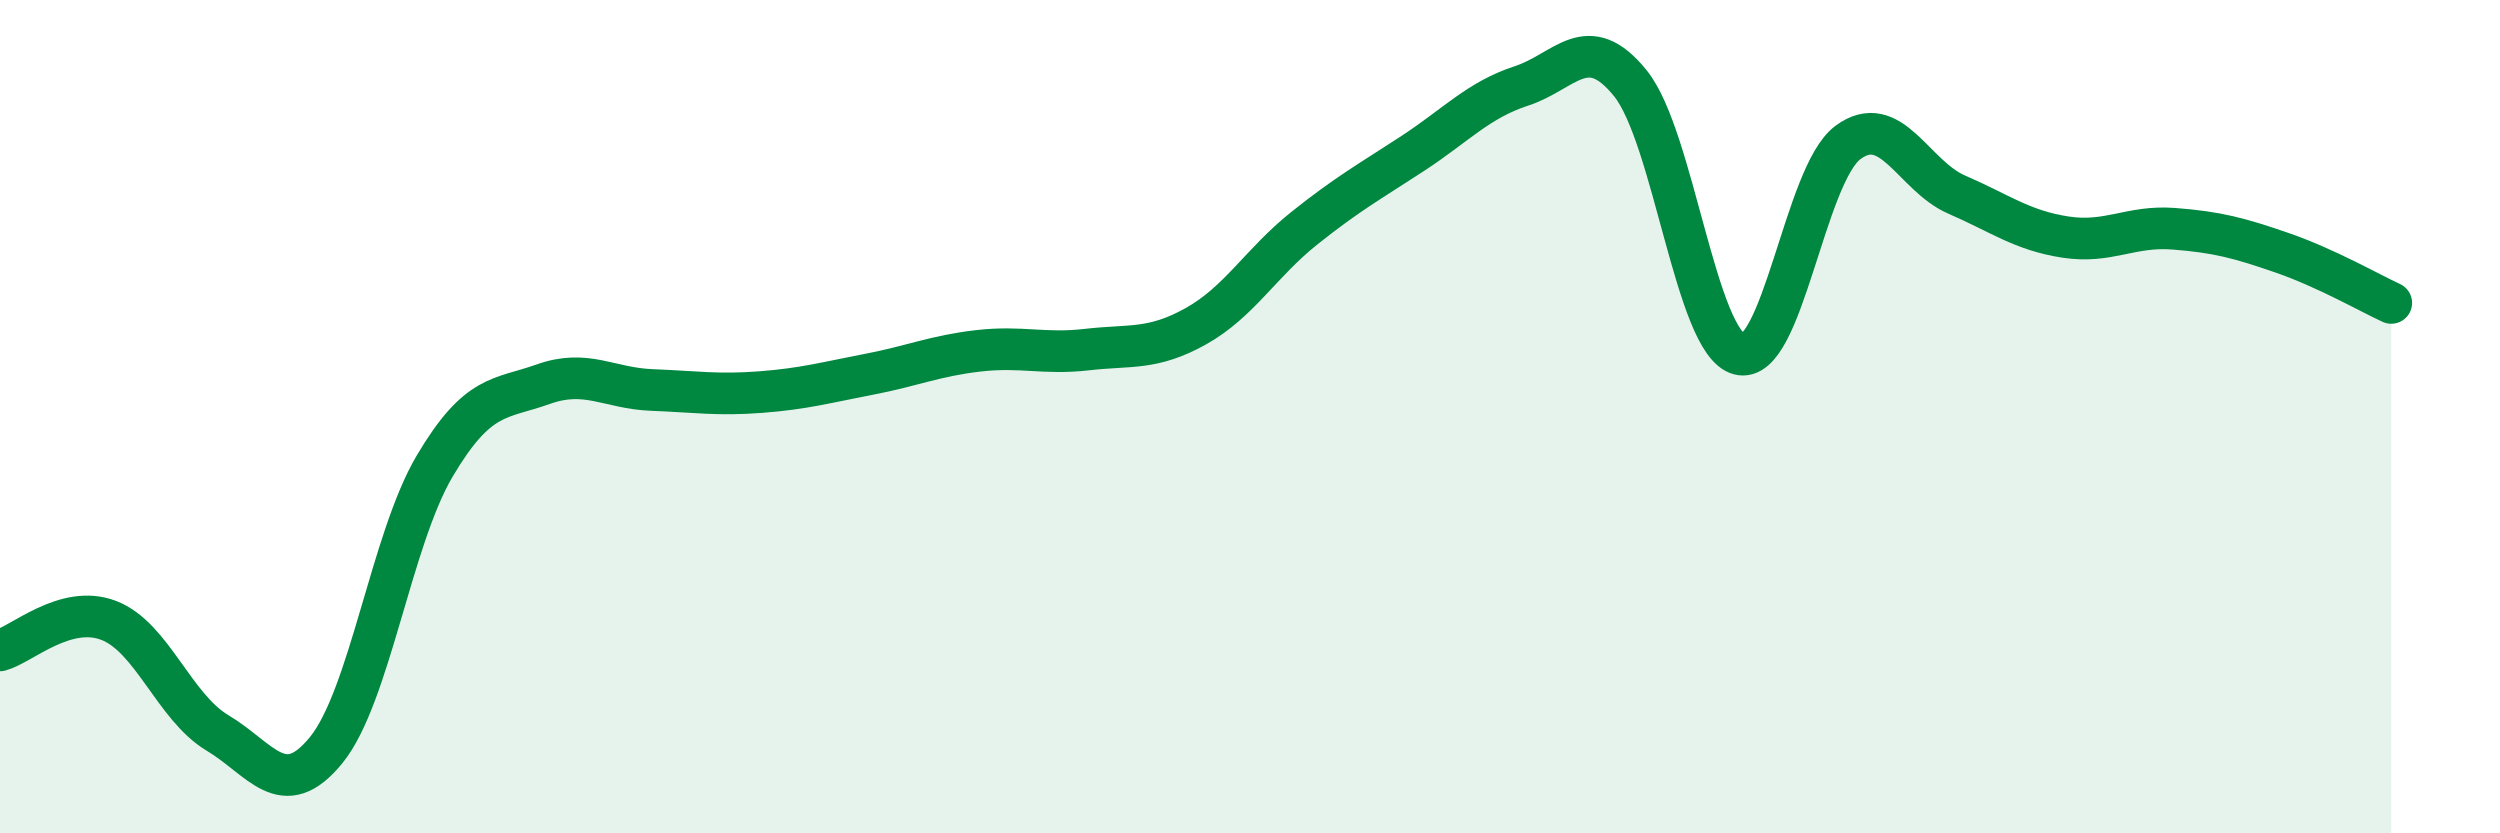
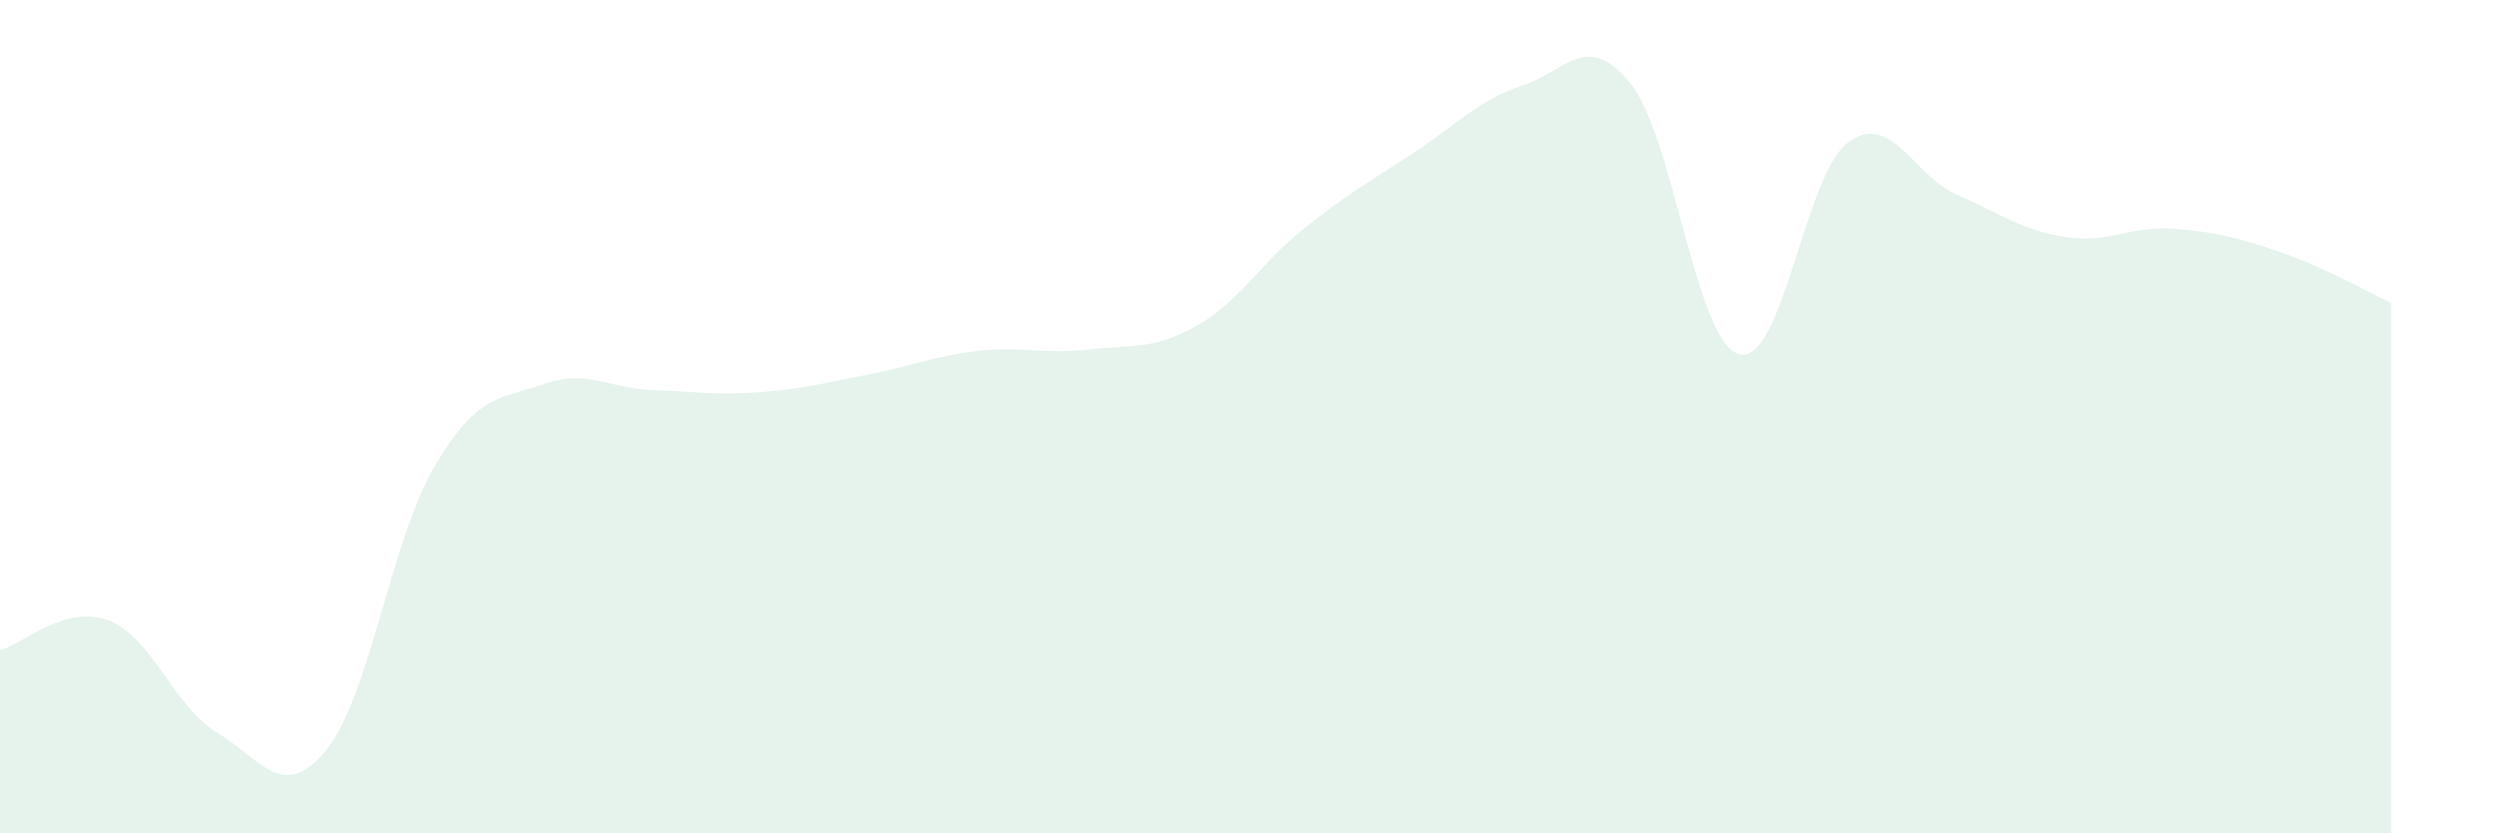
<svg xmlns="http://www.w3.org/2000/svg" width="60" height="20" viewBox="0 0 60 20">
  <path d="M 0,15.61 C 0.52,15.47 1.57,14.49 2.61,14.89 C 3.65,15.29 4.18,16.97 5.22,17.59 C 6.26,18.21 6.79,19.28 7.83,18 C 8.87,16.72 9.39,12.95 10.43,11.19 C 11.47,9.43 12,9.59 13.04,9.22 C 14.08,8.85 14.61,9.32 15.65,9.36 C 16.69,9.4 17.22,9.49 18.26,9.41 C 19.3,9.33 19.83,9.18 20.87,8.98 C 21.91,8.78 22.44,8.54 23.48,8.42 C 24.52,8.3 25.05,8.51 26.09,8.39 C 27.13,8.27 27.66,8.41 28.7,7.83 C 29.74,7.25 30.26,6.31 31.3,5.48 C 32.34,4.65 32.87,4.36 33.91,3.68 C 34.95,3 35.48,2.4 36.52,2.06 C 37.56,1.72 38.09,0.71 39.13,2 C 40.17,3.29 40.7,8.22 41.74,8.5 C 42.78,8.78 43.31,4.19 44.35,3.42 C 45.39,2.65 45.92,4.22 46.96,4.67 C 48,5.12 48.53,5.53 49.57,5.69 C 50.61,5.85 51.13,5.41 52.17,5.49 C 53.21,5.57 53.74,5.71 54.78,6.07 C 55.82,6.43 56.87,7.03 57.39,7.27L57.39 20L0 20Z" fill="#008740" opacity="0.1" stroke-linecap="round" stroke-linejoin="round" />
-   <path d="M 0,15.61 C 0.52,15.47 1.57,14.49 2.61,14.89 C 3.65,15.29 4.18,16.97 5.22,17.59 C 6.26,18.21 6.79,19.28 7.83,18 C 8.87,16.72 9.39,12.95 10.43,11.19 C 11.47,9.43 12,9.59 13.04,9.22 C 14.08,8.85 14.61,9.32 15.65,9.36 C 16.69,9.4 17.22,9.49 18.26,9.41 C 19.3,9.33 19.83,9.18 20.87,8.98 C 21.91,8.78 22.44,8.54 23.48,8.42 C 24.52,8.3 25.05,8.51 26.09,8.39 C 27.13,8.27 27.66,8.41 28.7,7.83 C 29.74,7.25 30.26,6.31 31.3,5.48 C 32.34,4.65 32.87,4.36 33.91,3.68 C 34.95,3 35.48,2.4 36.52,2.06 C 37.56,1.72 38.09,0.71 39.13,2 C 40.17,3.29 40.7,8.22 41.74,8.5 C 42.78,8.78 43.31,4.19 44.35,3.42 C 45.39,2.65 45.92,4.22 46.96,4.67 C 48,5.12 48.53,5.53 49.57,5.69 C 50.61,5.85 51.13,5.41 52.17,5.49 C 53.21,5.57 53.74,5.71 54.78,6.07 C 55.82,6.43 56.87,7.03 57.39,7.27" stroke="#008740" stroke-width="1" fill="none" stroke-linecap="round" stroke-linejoin="round" />
</svg>